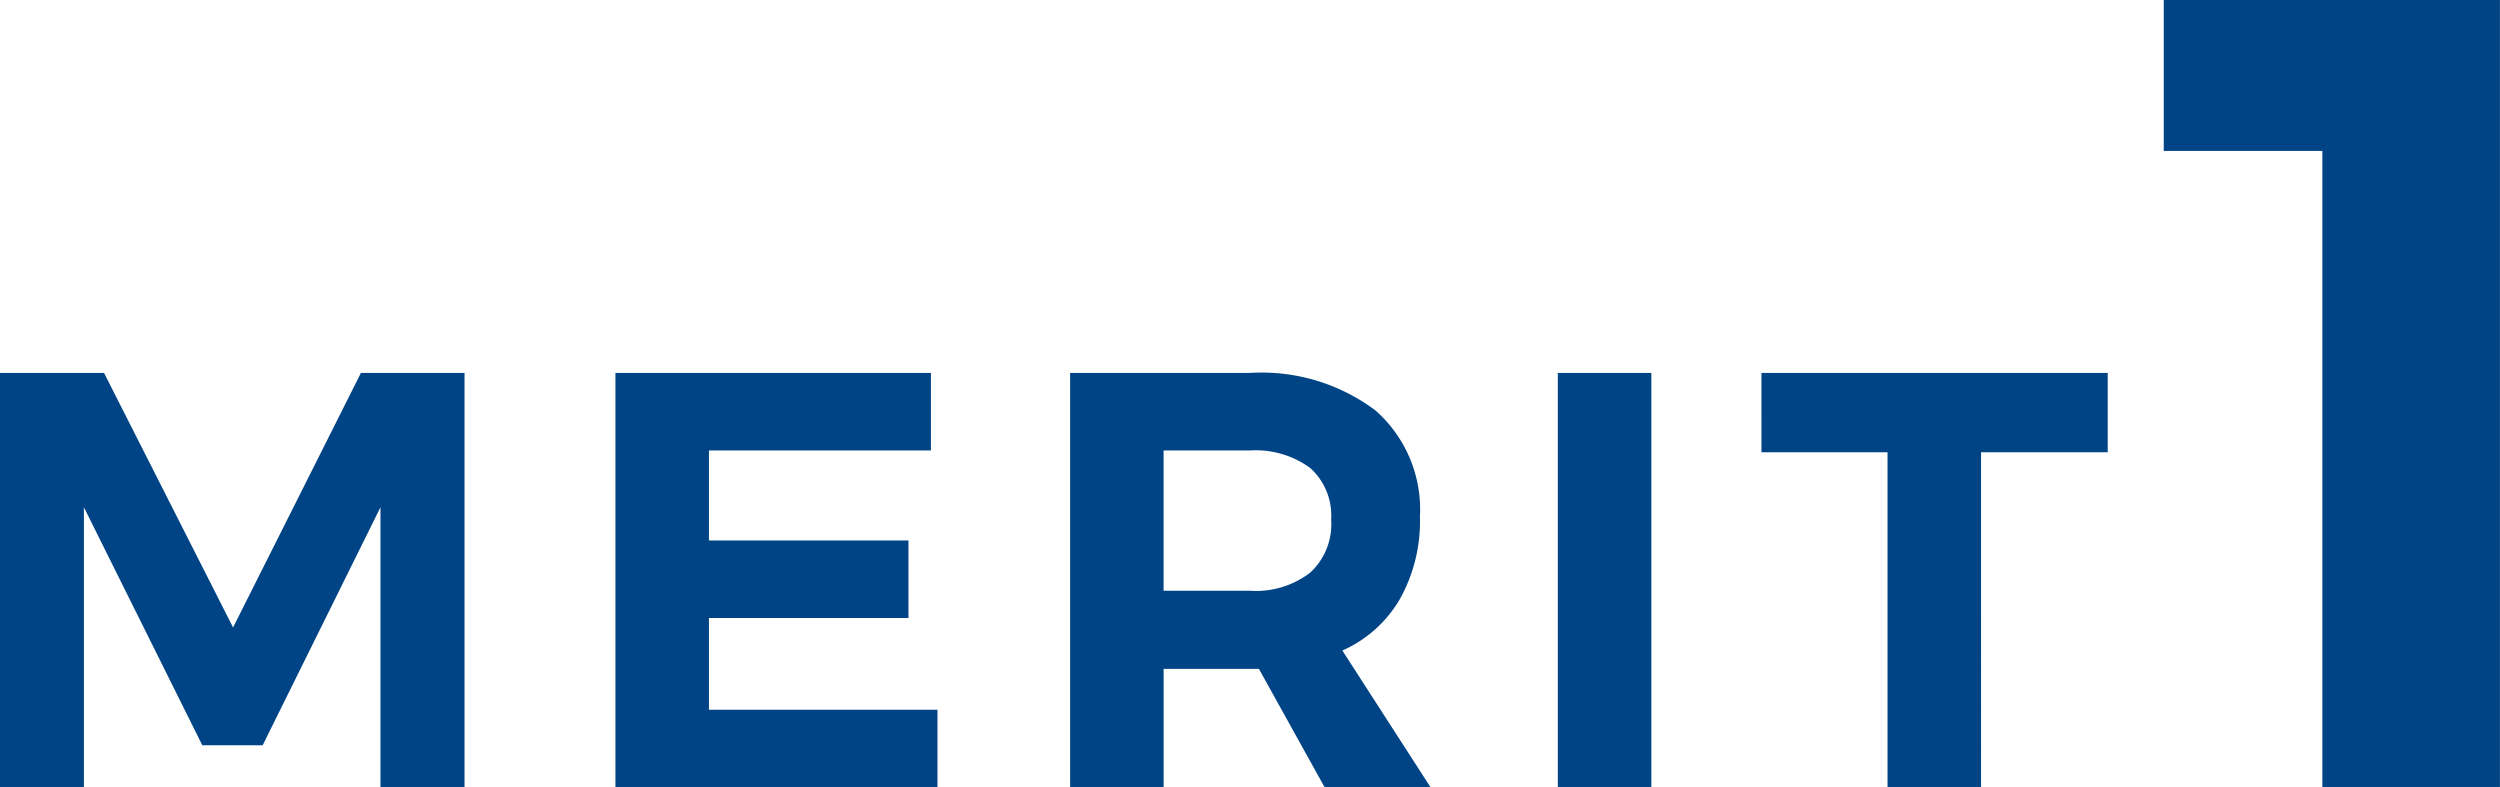
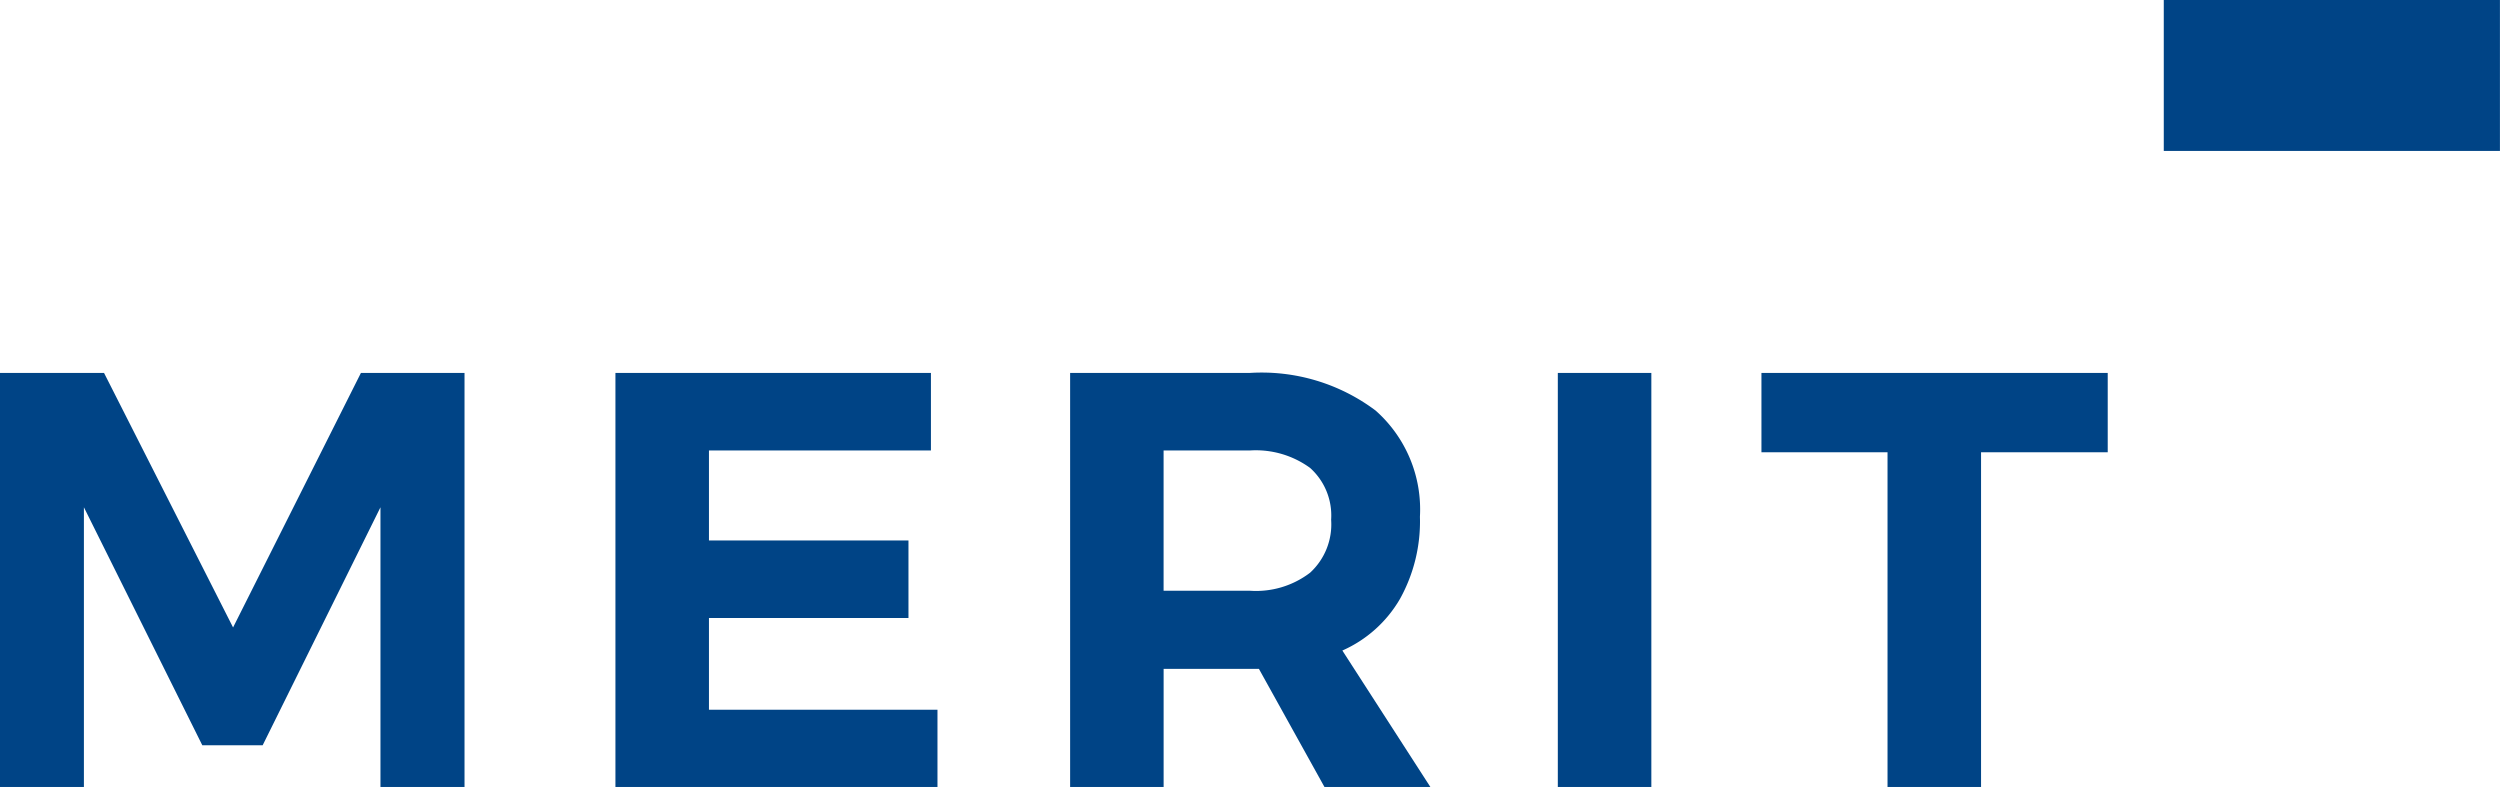
<svg xmlns="http://www.w3.org/2000/svg" width="84.469" height="26.59" viewBox="0 0 84.469 26.59">
  <defs>
    <style>
      .cls-1 {
        fill: #004486;
        fill-rule: evenodd;
        filter: url(#filter);
      }
    </style>
    <filter id="filter" x="223.125" y="4897.72" width="84.469" height="26.59" filterUnits="userSpaceOnUse">
      <feFlood result="flood" flood-color="#dac137" />
      <feComposite result="composite" operator="in" in2="SourceGraphic" />
      <feBlend result="blend" in2="SourceGraphic" />
    </filter>
  </defs>
-   <path id="merit_1.svg" class="cls-1" d="M223.12,4924.32h2.84v-9.46l4,8.04H232l3.98-8.04v9.46h2.84v-14h-3.5l-4.32,8.6-4.36-8.6h-3.52v14Zm20.8,0H254.8v-2.62h-7.721v-3.1h6.741v-2.62h-6.741v-3.04h7.5v-2.62h-10.66v14Zm27.54,0-2.98-4.62a4.224,4.224,0,0,0,1.95-1.75,5.392,5.392,0,0,0,.671-2.77,4.456,4.456,0,0,0-1.5-3.59,6.408,6.408,0,0,0-4.239-1.27h-6.08v14h3.159v-4h3.22l2.22,4h3.58Zm-9.02-11.38h2.921a3.114,3.114,0,0,1,2.029.59,2.157,2.157,0,0,1,.711,1.75,2.215,2.215,0,0,1-.711,1.79,3.007,3.007,0,0,1-2.029.61h-2.921v-4.74Zm13.32,11.38h3.16v-14h-3.16v14Zm6.88-11.32h4.26v11.32h3.16V4913h4.28v-2.68h-11.7V4913Zm13.594-10.18h5.358v21.5h6v-26.6H296.233v5.1Z" transform="translate(-223.125 -4897.72)" />
+   <path id="merit_1.svg" class="cls-1" d="M223.12,4924.32h2.84v-9.46l4,8.04H232l3.98-8.04v9.46h2.84v-14h-3.5l-4.32,8.6-4.36-8.6h-3.52v14Zm20.8,0H254.8v-2.62h-7.721v-3.1h6.741v-2.62h-6.741v-3.04h7.5v-2.62h-10.66v14Zm27.54,0-2.98-4.62a4.224,4.224,0,0,0,1.95-1.75,5.392,5.392,0,0,0,.671-2.77,4.456,4.456,0,0,0-1.5-3.59,6.408,6.408,0,0,0-4.239-1.27h-6.08v14h3.159v-4h3.22l2.22,4h3.58Zm-9.02-11.38h2.921a3.114,3.114,0,0,1,2.029.59,2.157,2.157,0,0,1,.711,1.75,2.215,2.215,0,0,1-.711,1.79,3.007,3.007,0,0,1-2.029.61h-2.921v-4.74Zm13.32,11.38h3.16v-14h-3.16v14Zm6.88-11.32h4.26v11.32h3.16V4913h4.28v-2.68h-11.7V4913Zm13.594-10.18h5.358h6v-26.6H296.233v5.1Z" transform="translate(-223.125 -4897.72)" />
</svg>